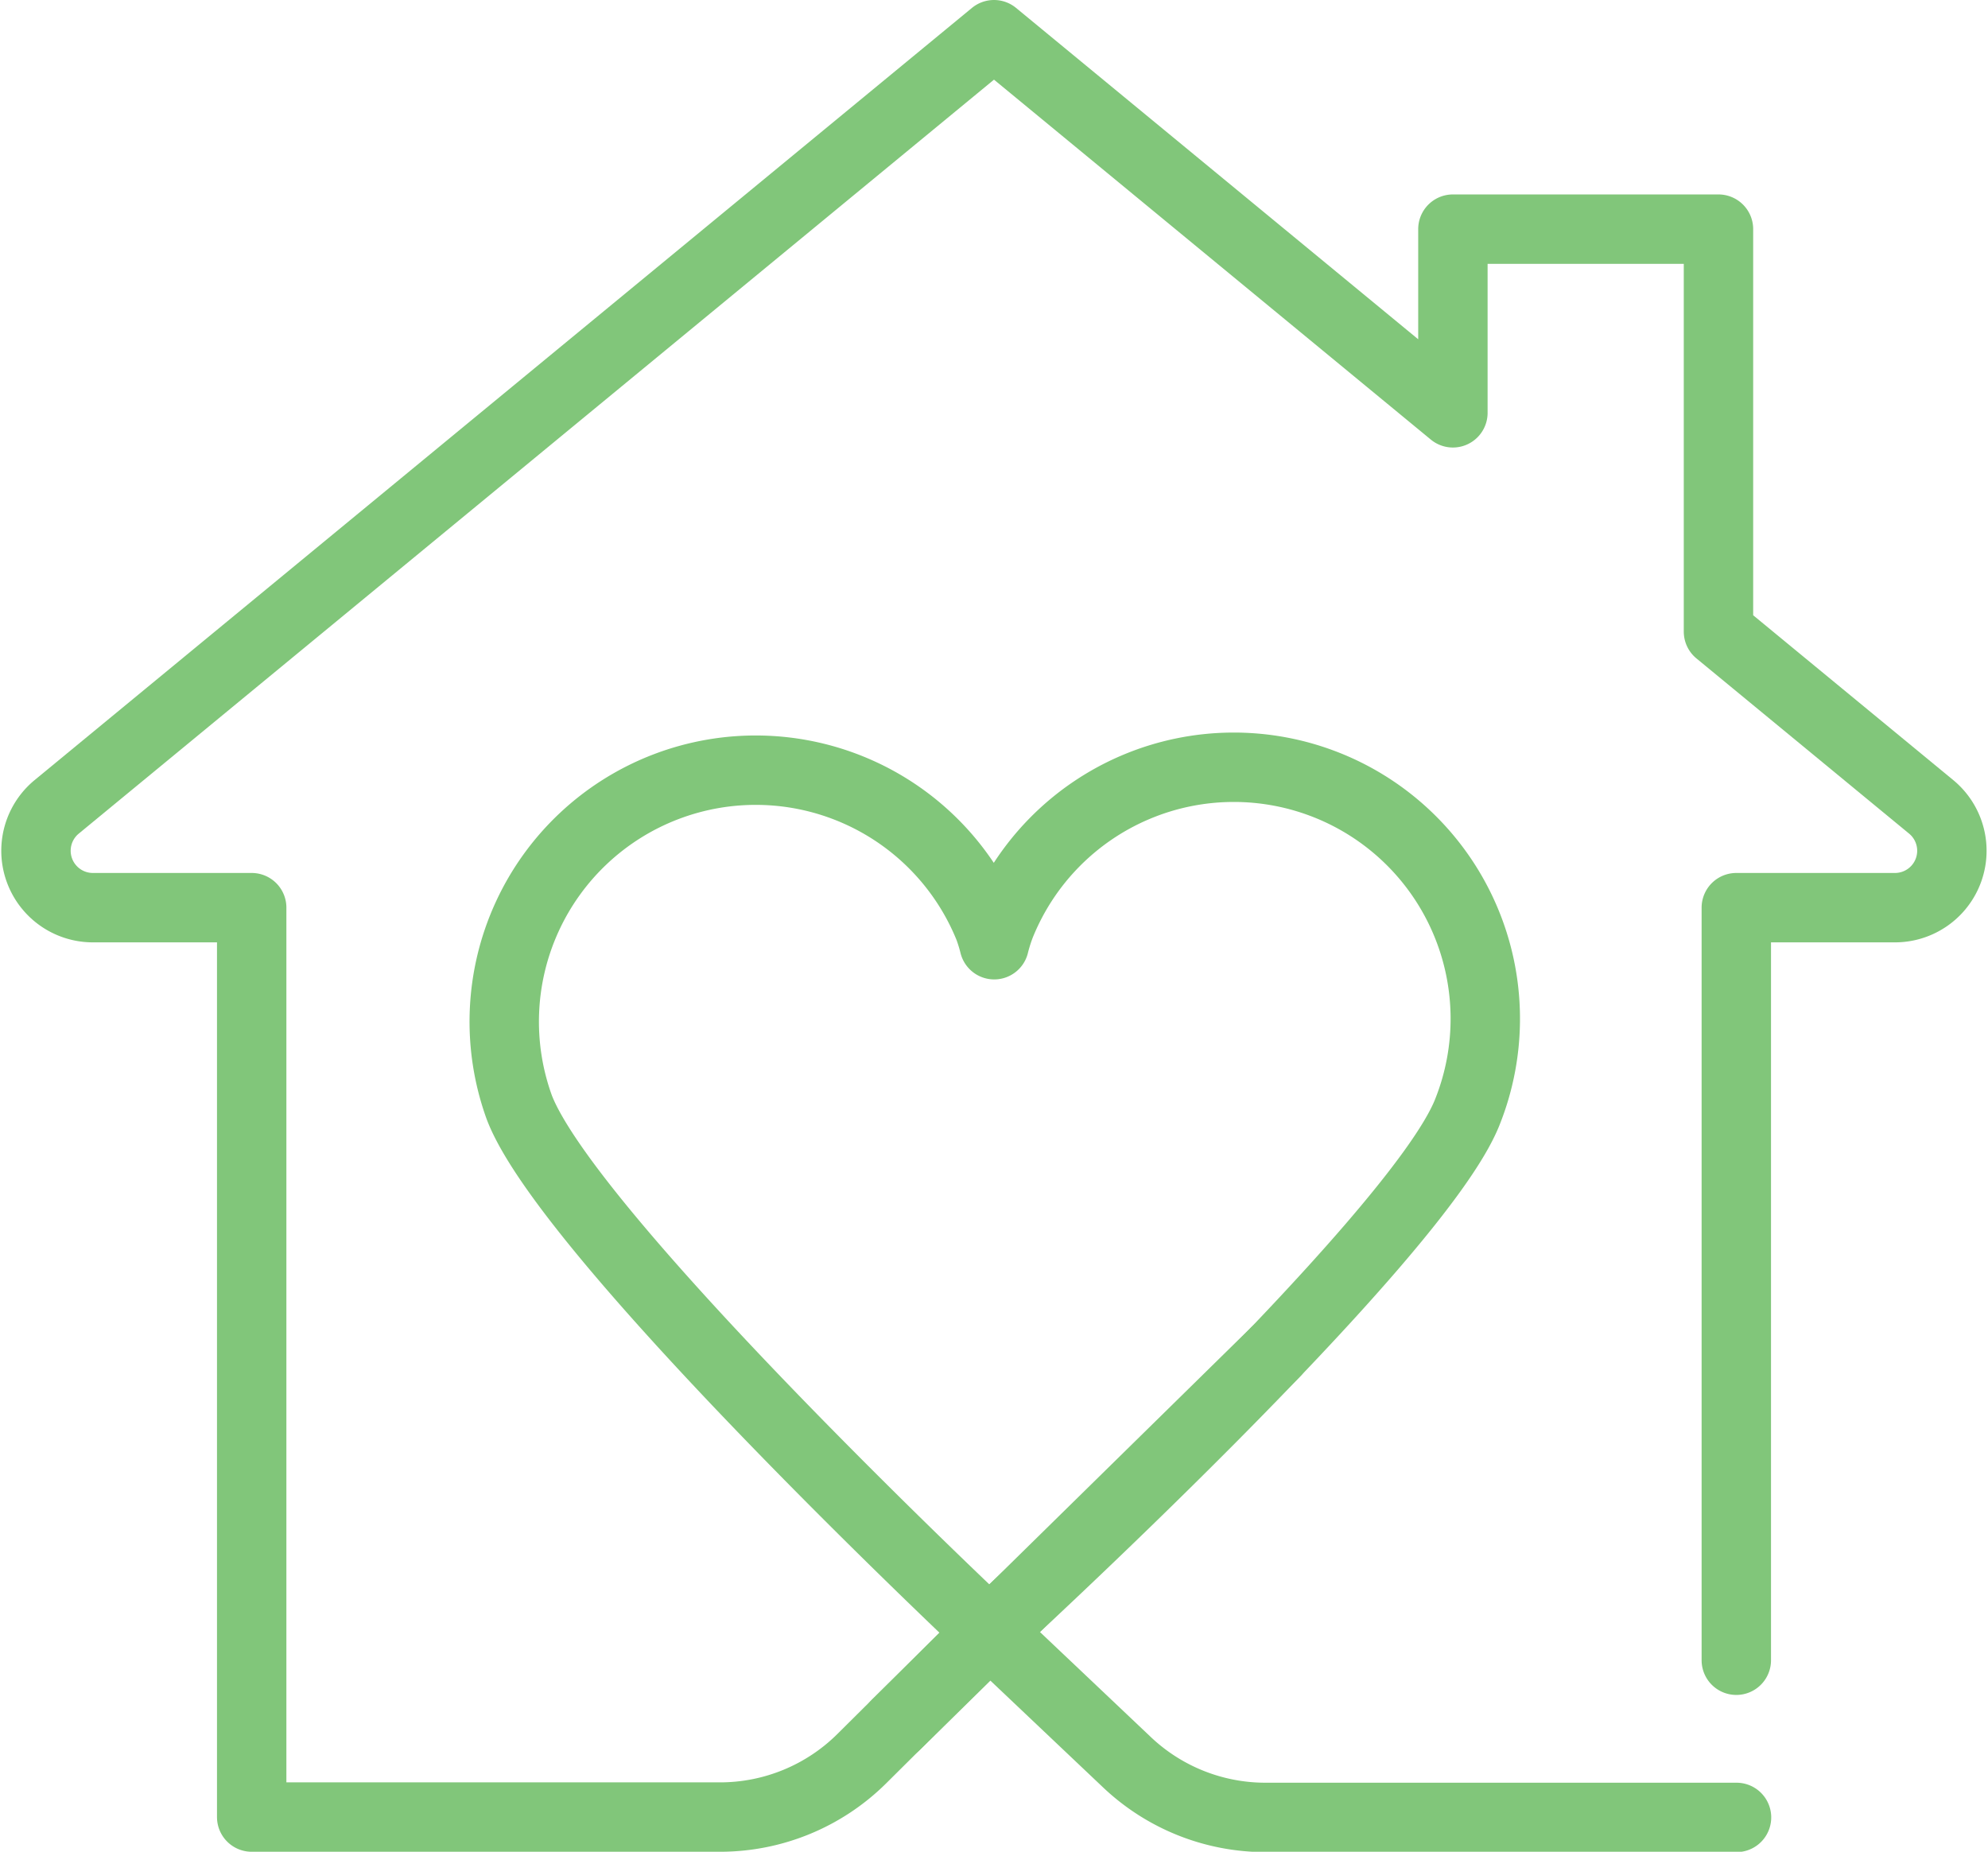
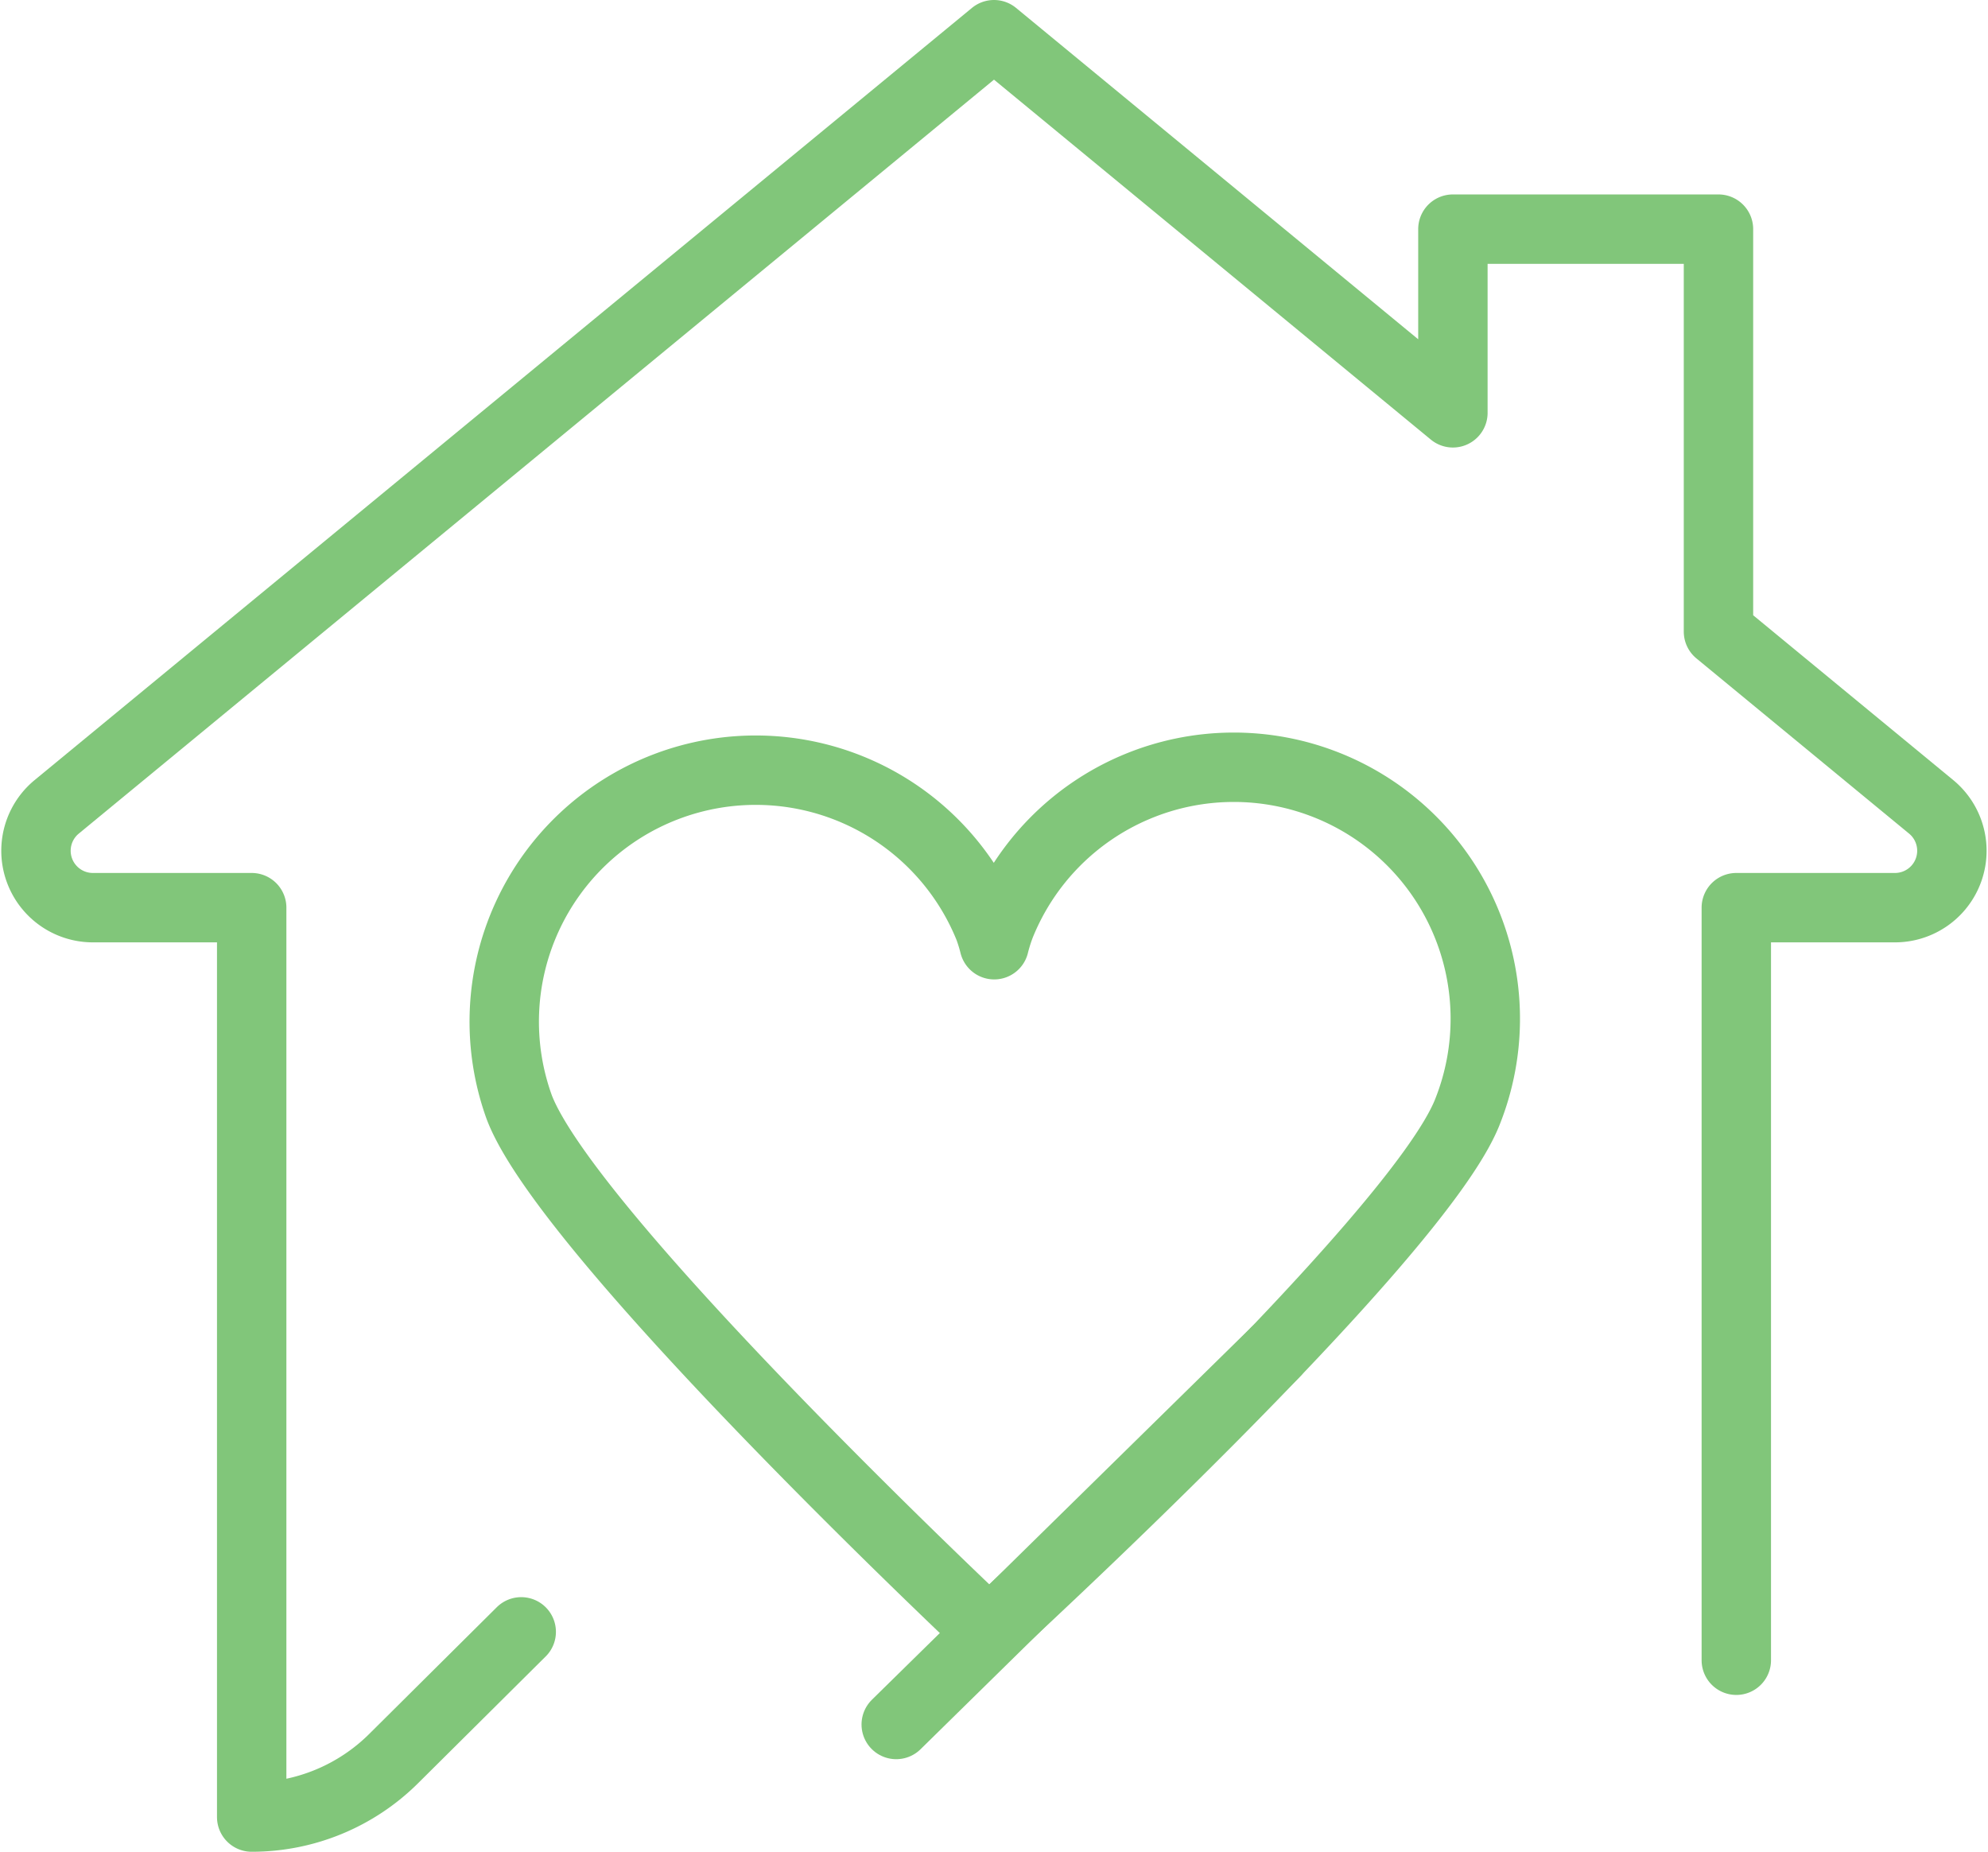
<svg xmlns="http://www.w3.org/2000/svg" width="28.648" height="26.685" viewBox="0 0 28.648 26.685">
  <g id="Group_2557" data-name="Group 2557" transform="translate(0.516 0.5)">
    <g id="Group_2382" data-name="Group 2382" transform="translate(0 0)">
      <path id="Path_5816" data-name="Path 5816" d="M69.4,108.014c.039-.036,6.148-5.634,6.891-7.486a3.624,3.624,0,0,0-6.727-2.7,2.467,2.467,0,0,0-.089.283,2.4,2.4,0,0,0-.075-.245,3.624,3.624,0,0,0-6.769,2.588C63.345,102.326,69.4,108.014,69.4,108.014Z" transform="translate(-55.664 -84.997)" fill="none" stroke="#81c67a" stroke-linecap="round" stroke-linejoin="round" stroke-width="1" />
-       <path id="Path_5817" data-name="Path 5817" d="M28.434,27.354V16.509h2.288a.82.82,0,0,0,.521-1.452l-3.066-2.526v-5.8H24.35V9.378L17.737,3.929,4.229,15.057a.82.82,0,0,0,.521,1.452H7.04V29.614h6.747a2.9,2.9,0,0,0,2.047-.844l1.837-1.825" transform="translate(-3.929 -3.929)" fill="none" stroke="#81c67a" stroke-linecap="round" stroke-linejoin="round" stroke-width="1" />
-       <path id="Path_5818" data-name="Path 5818" d="M123.366,203.973l1.977,1.873a2.9,2.9,0,0,0,2,.8h6.789" transform="translate(-109.624 -180.956)" fill="none" stroke="#81c67a" stroke-linecap="round" stroke-linejoin="round" stroke-width="1" />
+       <path id="Path_5817" data-name="Path 5817" d="M28.434,27.354V16.509h2.288a.82.82,0,0,0,.521-1.452l-3.066-2.526v-5.8H24.35V9.378L17.737,3.929,4.229,15.057a.82.82,0,0,0,.521,1.452H7.04V29.614a2.9,2.9,0,0,0,2.047-.844l1.837-1.825" transform="translate(-3.929 -3.929)" fill="none" stroke="#81c67a" stroke-linecap="round" stroke-linejoin="round" stroke-width="1" />
      <line id="Line_395" data-name="Line 395" x1="5.466" y2="5.368" transform="translate(12.399 18.983)" fill="none" stroke="#81c67a" stroke-linecap="round" stroke-linejoin="round" stroke-width="1" />
    </g>
  </g>
</svg>